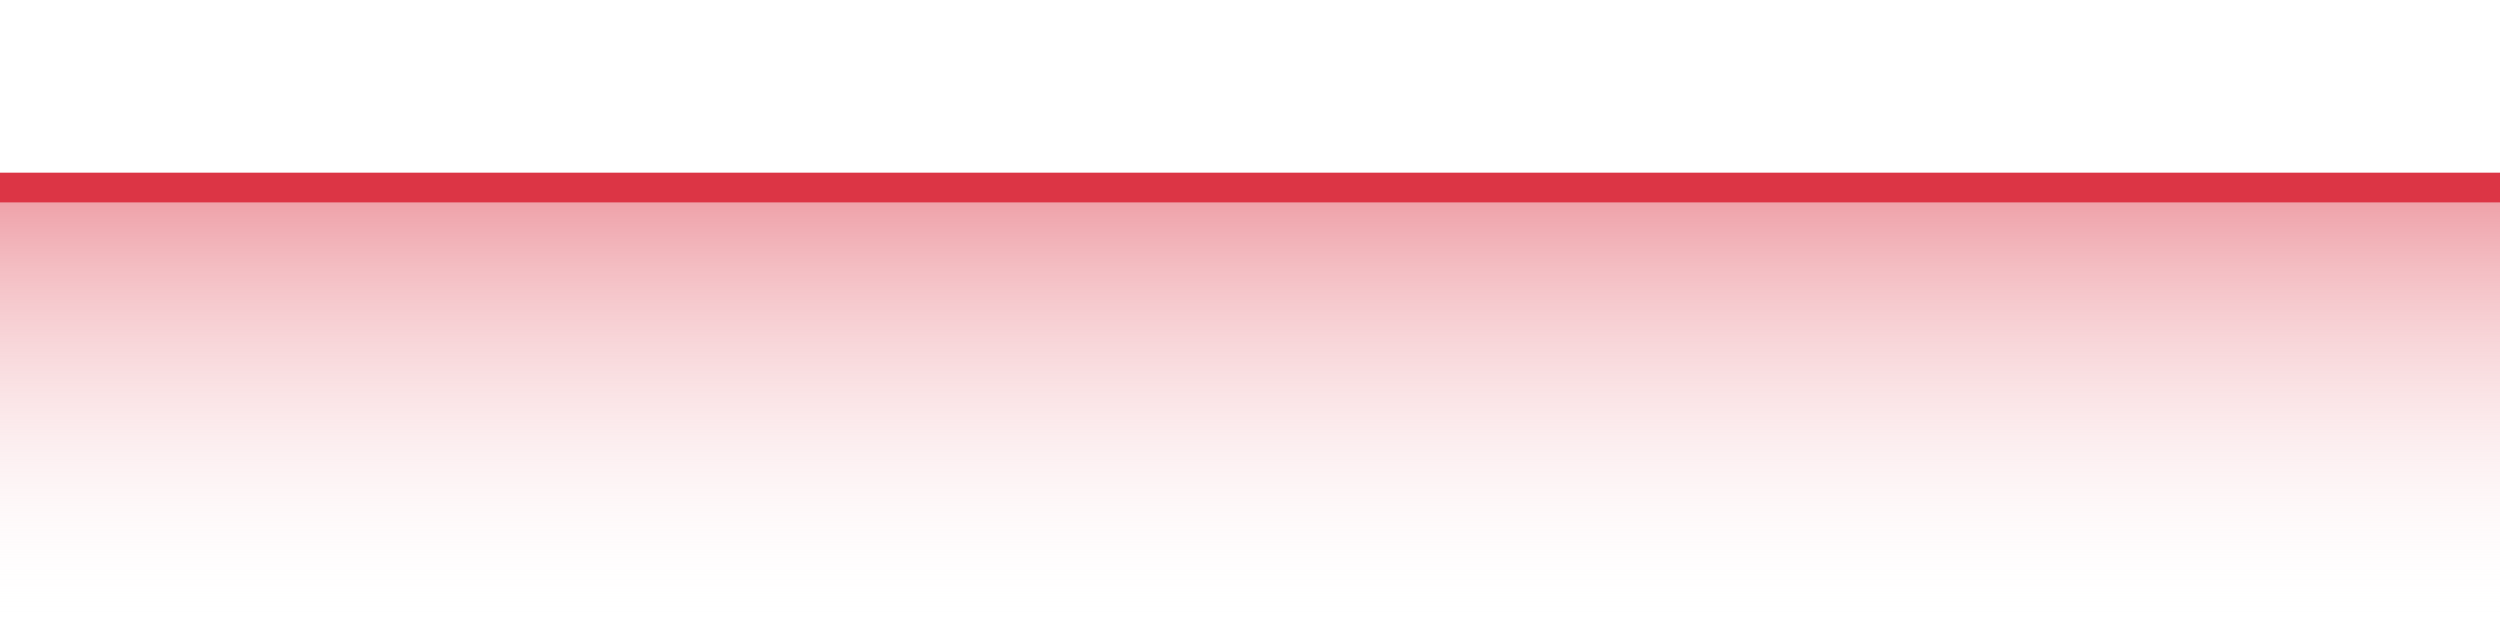
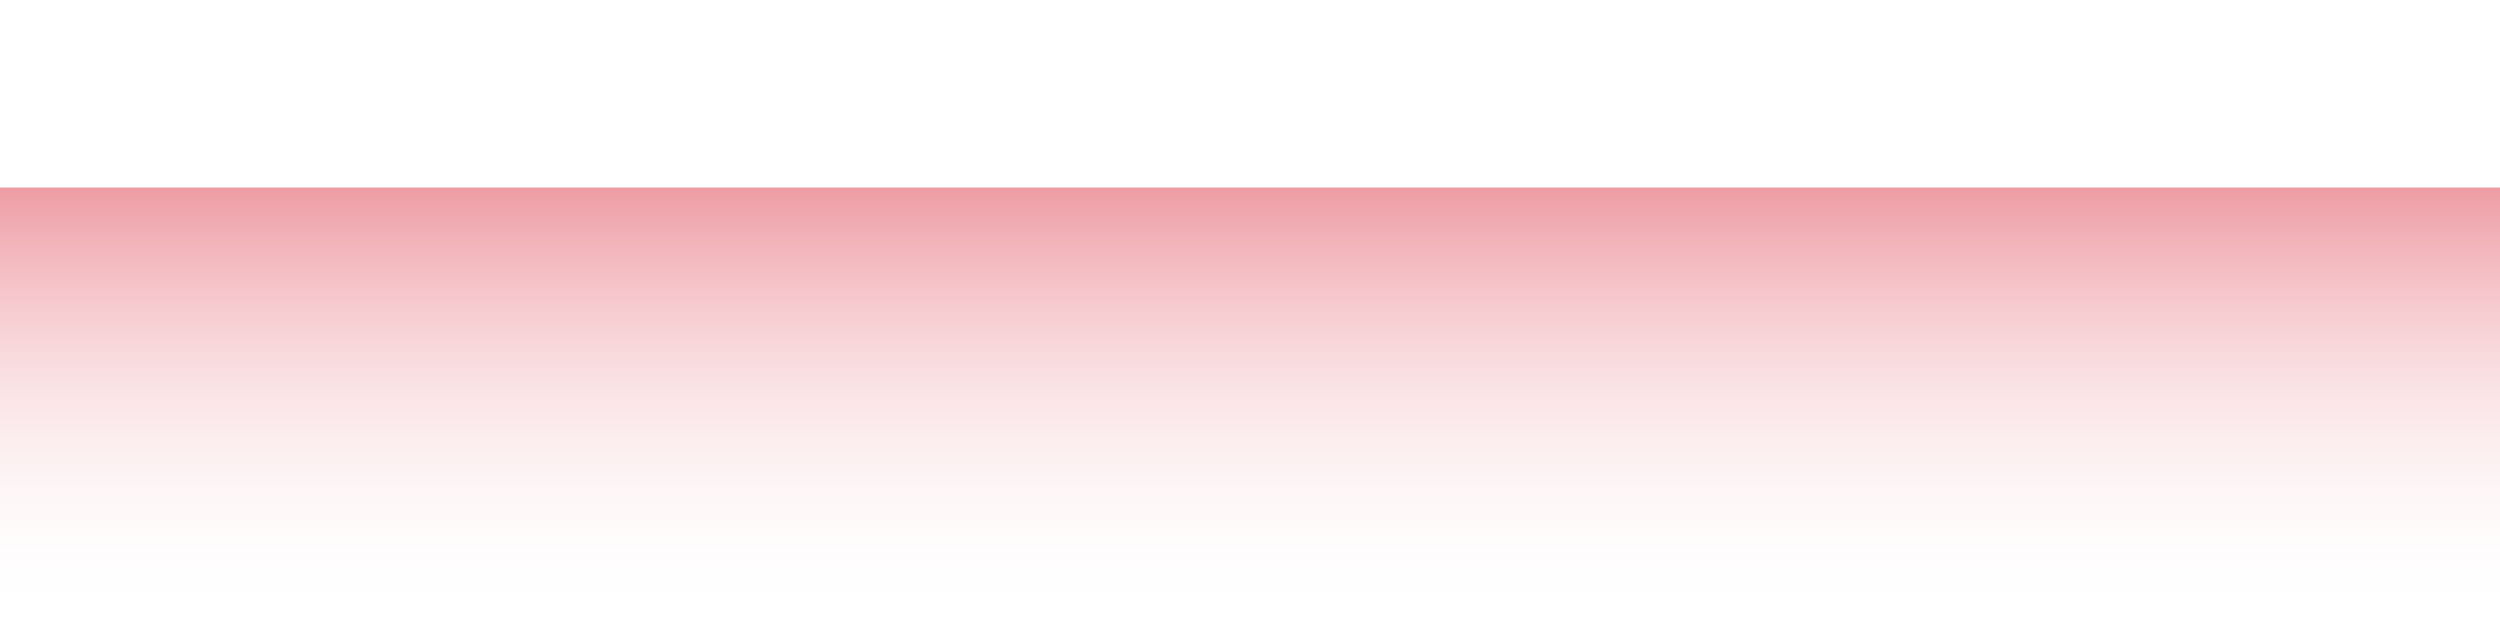
<svg xmlns="http://www.w3.org/2000/svg" width="168pt" height="42pt" viewBox="0 0 168 42" version="1.1">
  <defs>
    <linearGradient id="linear0" gradientUnits="userSpaceOnUse" x1="0" y1="42" x2="0" y2="0">
      <stop offset="0" style="stop-color:rgb(100%,100%,100%);stop-opacity:0;" />
      <stop offset="1" style="stop-color:rgb(86.275%,20.784%,27.059%);stop-opacity:1;" />
    </linearGradient>
  </defs>
  <g id="surface6246">
    <path style=" stroke:none;fill-rule:nonzero;fill:url(#linear0);" d="M 0 12.602 C 1.121 12.602 4.48 12.602 5.602 12.602 C 6.719 12.602 10.078 12.602 11.199 12.602 C 12.32 12.602 15.68 12.602 16.801 12.602 C 17.922 12.602 21.281 12.602 22.398 12.602 C 23.52 12.602 26.879 12.602 28 12.602 C 29.121 12.602 32.48 12.602 33.602 12.602 C 34.719 12.602 38.078 12.602 39.199 12.602 C 40.32 12.602 43.68 12.602 44.801 12.602 C 45.922 12.602 49.281 12.602 50.398 12.602 C 51.52 12.602 54.879 12.602 56 12.602 C 57.121 12.602 60.48 12.602 61.602 12.602 C 62.719 12.602 66.078 12.602 67.199 12.602 C 68.32 12.602 71.68 12.602 72.801 12.602 C 73.922 12.602 77.281 12.602 78.398 12.602 C 79.52 12.602 82.879 12.602 84 12.602 C 85.121 12.602 88.48 12.602 89.602 12.602 C 90.719 12.602 94.078 12.602 95.199 12.602 C 96.32 12.602 99.68 12.602 100.801 12.602 C 101.922 12.602 105.281 12.602 106.398 12.602 C 107.52 12.602 110.879 12.602 112 12.602 C 113.121 12.602 116.48 12.602 117.602 12.602 C 118.719 12.602 122.078 12.602 123.199 12.602 C 124.32 12.602 127.68 12.602 128.801 12.602 C 129.922 12.602 133.281 12.602 134.398 12.602 C 135.52 12.602 138.879 12.602 140 12.602 C 141.121 12.602 144.48 12.602 145.602 12.602 C 146.719 12.602 150.078 12.602 151.199 12.602 C 152.32 12.602 155.68 12.602 156.801 12.602 C 157.922 12.602 161.281 12.602 162.398 12.602 C 163.52 12.602 166.879 12.602 168 12.602 L 168 42 L 0 42 Z M 0 12.602 " />
-     <path style="fill:none;stroke-width:2;stroke-linecap:butt;stroke-linejoin:miter;stroke:rgb(86.275%,20.784%,27.059%);stroke-opacity:1;stroke-miterlimit:10;" d="M 0 12.602 C 1.121 12.602 4.48 12.602 5.602 12.602 C 6.719 12.602 10.078 12.602 11.199 12.602 C 12.32 12.602 15.68 12.602 16.801 12.602 C 17.922 12.602 21.281 12.602 22.398 12.602 C 23.52 12.602 26.879 12.602 28 12.602 C 29.121 12.602 32.48 12.602 33.602 12.602 C 34.719 12.602 38.078 12.602 39.199 12.602 C 40.32 12.602 43.68 12.602 44.801 12.602 C 45.922 12.602 49.281 12.602 50.398 12.602 C 51.52 12.602 54.879 12.602 56 12.602 C 57.121 12.602 60.48 12.602 61.602 12.602 C 62.719 12.602 66.078 12.602 67.199 12.602 C 68.32 12.602 71.68 12.602 72.801 12.602 C 73.922 12.602 77.281 12.602 78.398 12.602 C 79.52 12.602 82.879 12.602 84 12.602 C 85.121 12.602 88.48 12.602 89.602 12.602 C 90.719 12.602 94.078 12.602 95.199 12.602 C 96.32 12.602 99.68 12.602 100.801 12.602 C 101.922 12.602 105.281 12.602 106.398 12.602 C 107.52 12.602 110.879 12.602 112 12.602 C 113.121 12.602 116.48 12.602 117.602 12.602 C 118.719 12.602 122.078 12.602 123.199 12.602 C 124.32 12.602 127.68 12.602 128.801 12.602 C 129.922 12.602 133.281 12.602 134.398 12.602 C 135.52 12.602 138.879 12.602 140 12.602 C 141.121 12.602 144.48 12.602 145.602 12.602 C 146.719 12.602 150.078 12.602 151.199 12.602 C 152.32 12.602 155.68 12.602 156.801 12.602 C 157.922 12.602 161.281 12.602 162.398 12.602 C 163.52 12.602 166.879 12.602 168 12.602 " />
  </g>
</svg>